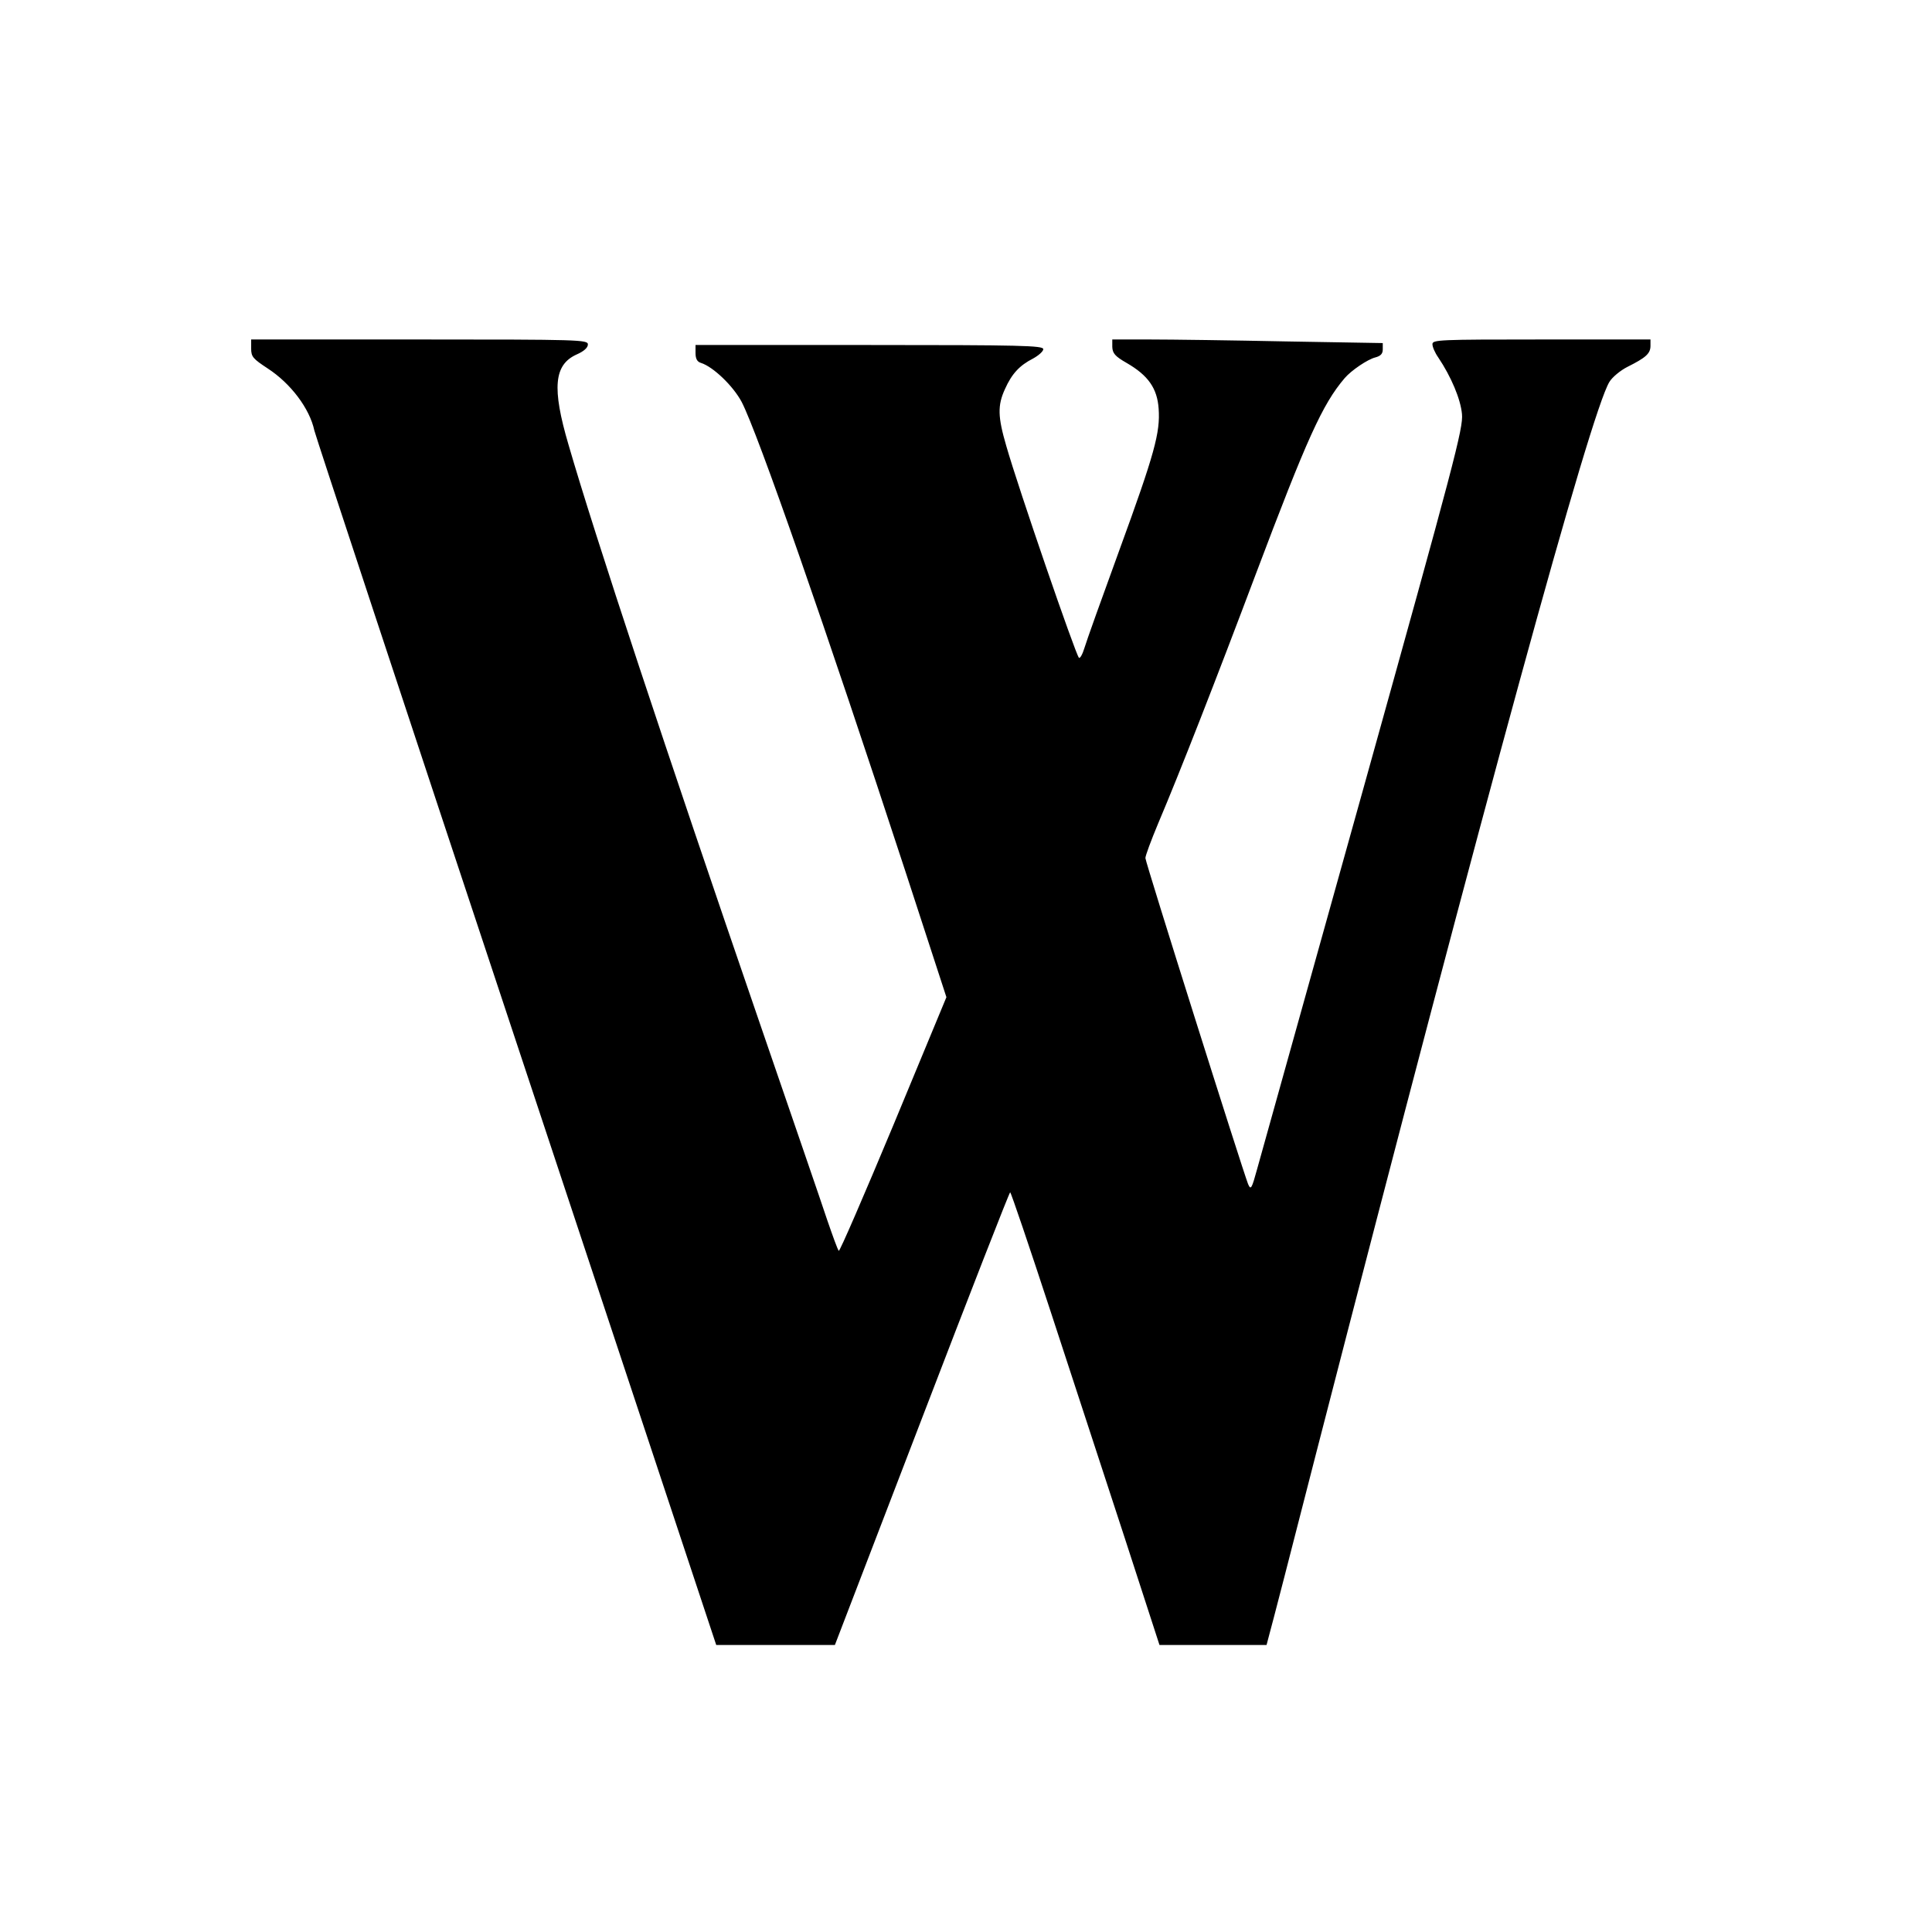
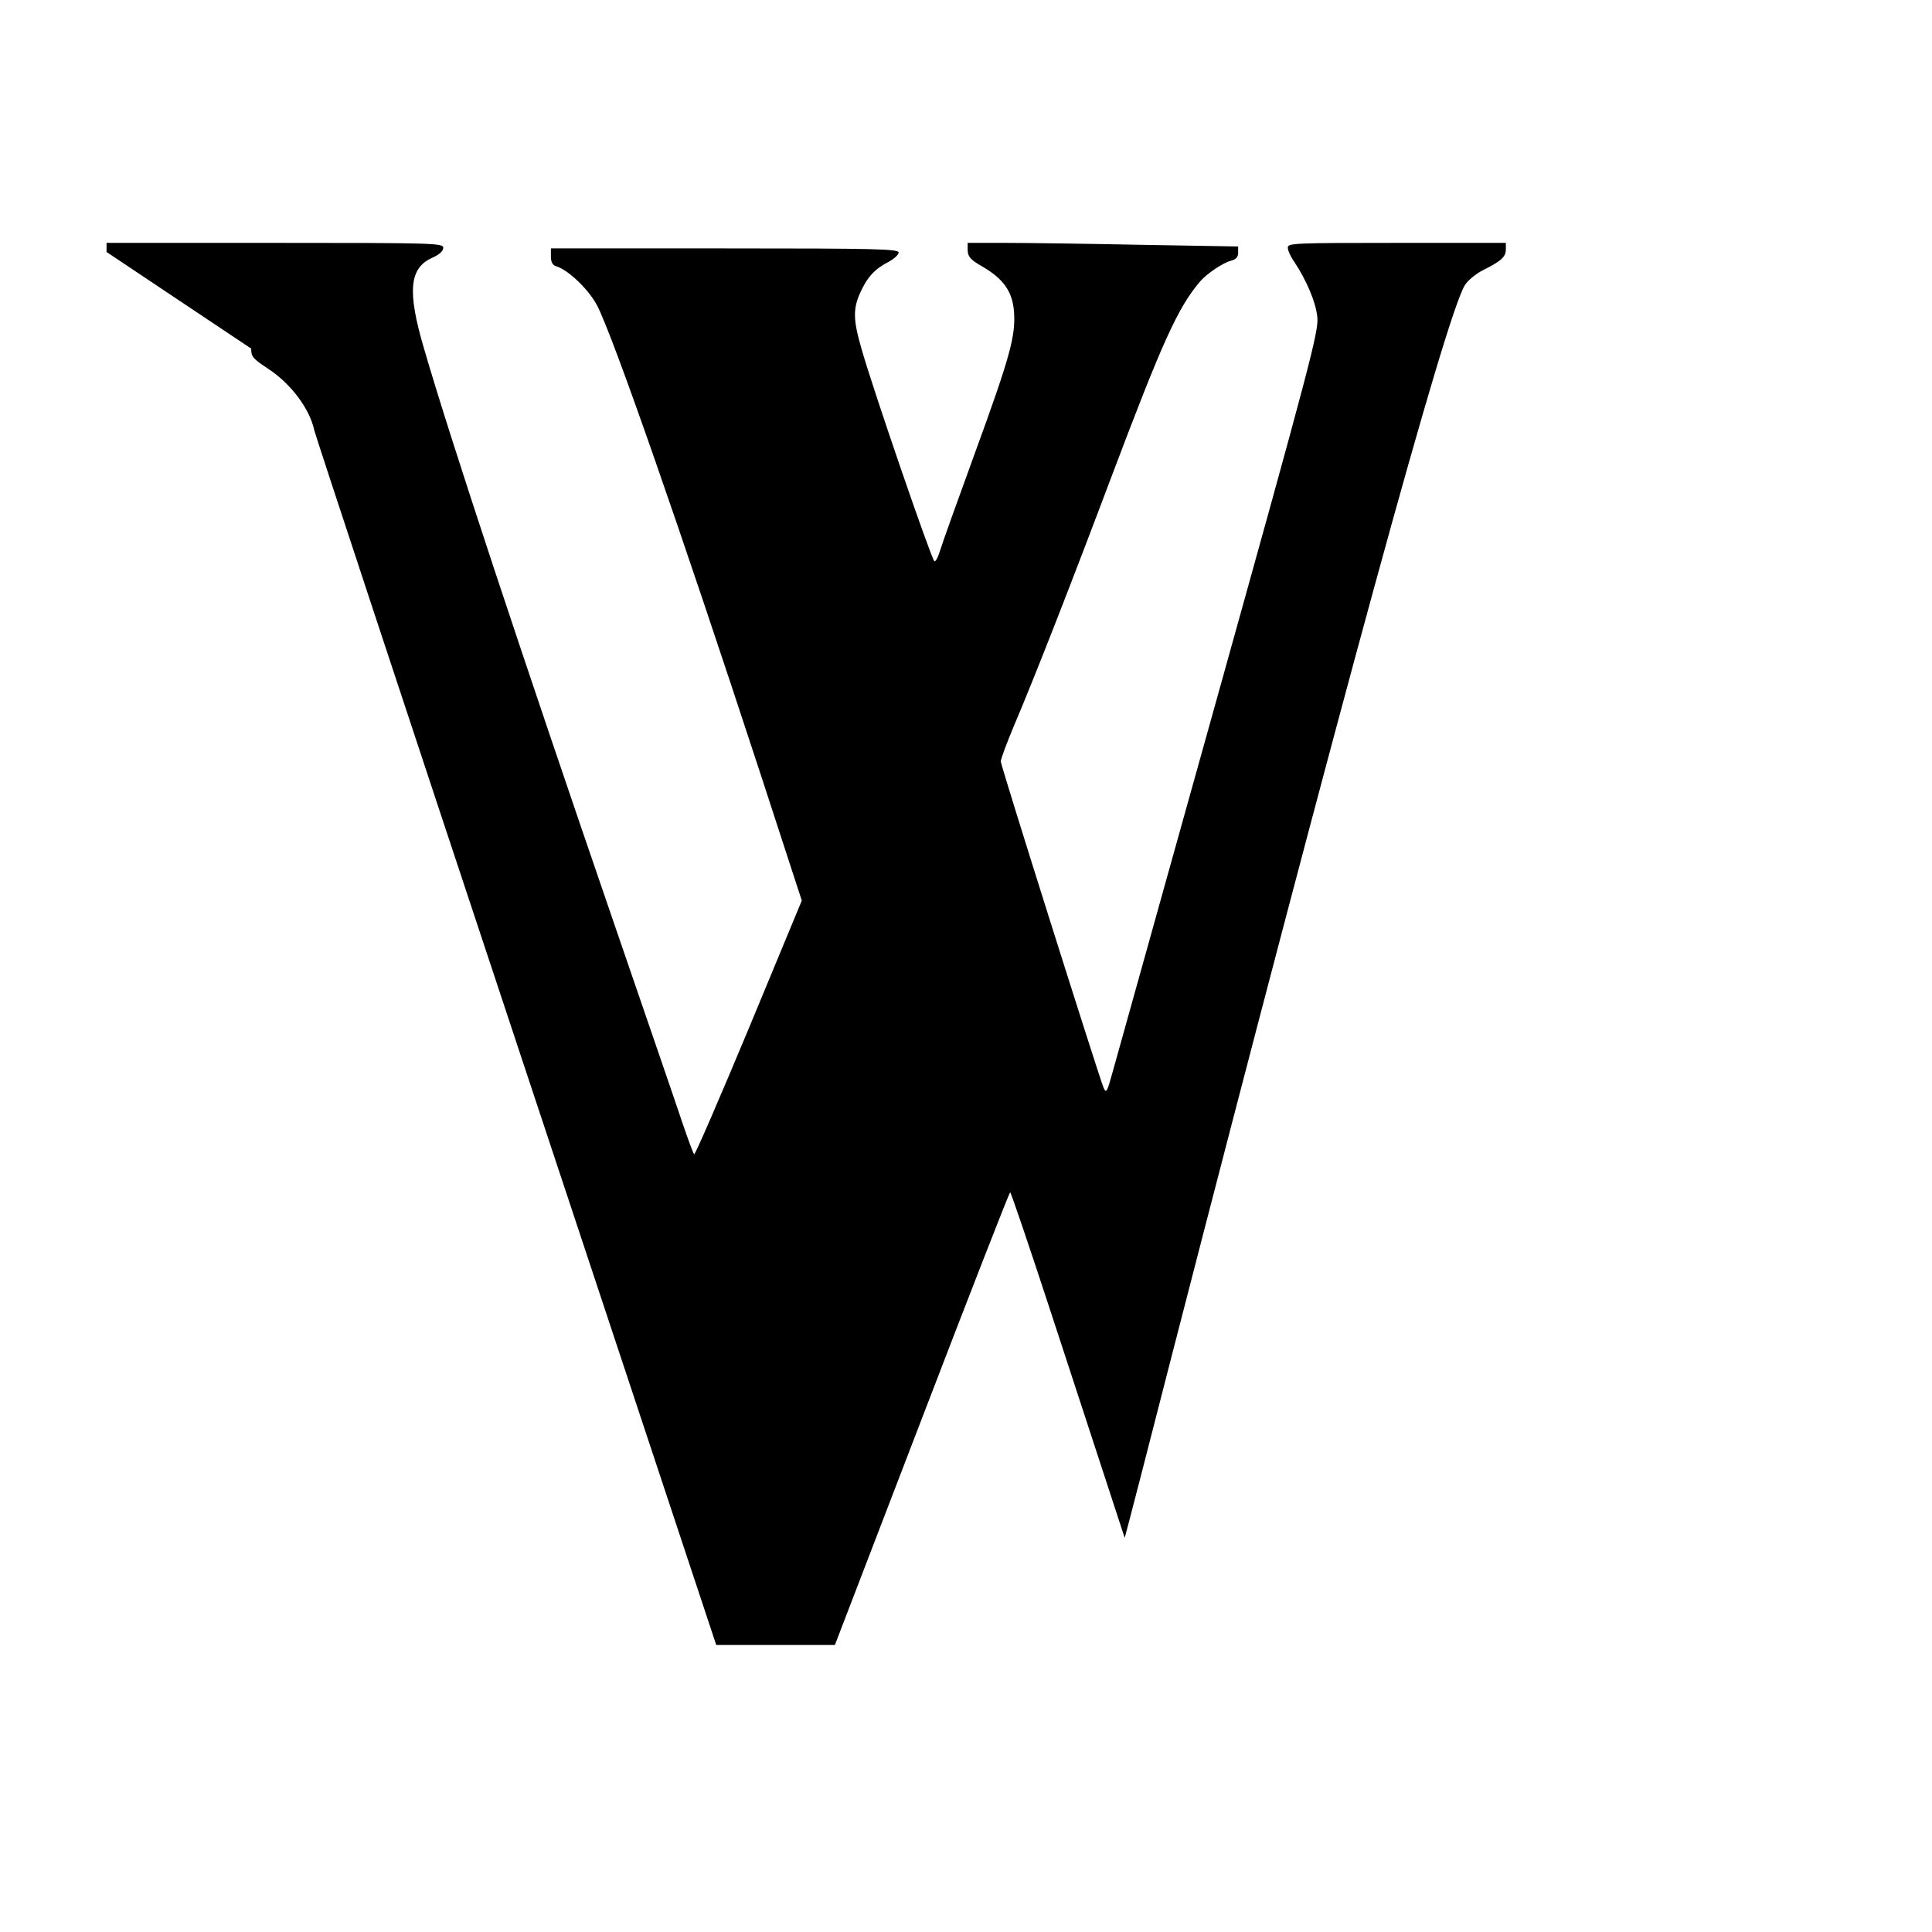
<svg xmlns="http://www.w3.org/2000/svg" version="1.0" width="700pt" height="700pt" viewBox="0 0 700 700" preserveAspectRatio="xMidYMid meet">
  <g transform="translate(0,700) scale(0.1,-0.1)" fill="#000000" stroke="none">
-     <path d="M910 5737 c0 -30 7 -37 60 -72 83 -54 152 -145 169 -225 3 -15 332 -1012 731 -2214 l725 -2186 215 0 215 0 315 820 c173 451 317 820 320 820 3 0 69 -195 147 -433 78 -237 198 -606 268 -819 l126 -388 194 0 194 0 10 38 c6 20 83 318 171 662 613 2379 992 3762 1061 3876 10 17 40 42 66 55 66 33 83 48 83 76 l0 23 -395 0 c-370 0 -395 -1 -395 -17 0 -10 9 -31 21 -48 47 -70 81 -151 86 -205 5 -51 -27 -172 -357 -1356 -199 -714 -373 -1335 -385 -1379 -20 -73 -23 -78 -33 -55 -21 54 -372 1166 -372 1181 0 9 21 65 46 125 79 186 211 524 354 904 185 490 241 615 322 710 24 28 83 68 111 75 19 5 27 13 27 29 l0 23 -352 6 c-194 4 -415 7 -490 7 l-138 0 0 -27 c1 -23 10 -34 52 -58 78 -45 111 -92 116 -166 6 -86 -14 -161 -143 -514 -62 -170 -119 -329 -126 -353 -7 -23 -16 -39 -20 -35 -13 15 -219 613 -263 767 -31 106 -32 147 -5 206 25 56 53 86 102 111 20 11 37 26 37 34 0 13 -81 15 -630 15 l-630 0 0 -29 c0 -21 6 -32 20 -36 44 -14 116 -83 147 -141 58 -111 305 -820 594 -1703 l148 -454 -192 -463 c-106 -254 -195 -460 -198 -456 -4 4 -22 54 -42 112 -19 58 -130 380 -245 715 -339 986 -597 1765 -692 2093 -61 207 -53 291 30 328 25 11 40 24 40 36 0 17 -28 18 -610 18 l-610 0 0 -33z" />
+     <path d="M910 5737 c0 -30 7 -37 60 -72 83 -54 152 -145 169 -225 3 -15 332 -1012 731 -2214 l725 -2186 215 0 215 0 315 820 c173 451 317 820 320 820 3 0 69 -195 147 -433 78 -237 198 -606 268 -819 c6 20 83 318 171 662 613 2379 992 3762 1061 3876 10 17 40 42 66 55 66 33 83 48 83 76 l0 23 -395 0 c-370 0 -395 -1 -395 -17 0 -10 9 -31 21 -48 47 -70 81 -151 86 -205 5 -51 -27 -172 -357 -1356 -199 -714 -373 -1335 -385 -1379 -20 -73 -23 -78 -33 -55 -21 54 -372 1166 -372 1181 0 9 21 65 46 125 79 186 211 524 354 904 185 490 241 615 322 710 24 28 83 68 111 75 19 5 27 13 27 29 l0 23 -352 6 c-194 4 -415 7 -490 7 l-138 0 0 -27 c1 -23 10 -34 52 -58 78 -45 111 -92 116 -166 6 -86 -14 -161 -143 -514 -62 -170 -119 -329 -126 -353 -7 -23 -16 -39 -20 -35 -13 15 -219 613 -263 767 -31 106 -32 147 -5 206 25 56 53 86 102 111 20 11 37 26 37 34 0 13 -81 15 -630 15 l-630 0 0 -29 c0 -21 6 -32 20 -36 44 -14 116 -83 147 -141 58 -111 305 -820 594 -1703 l148 -454 -192 -463 c-106 -254 -195 -460 -198 -456 -4 4 -22 54 -42 112 -19 58 -130 380 -245 715 -339 986 -597 1765 -692 2093 -61 207 -53 291 30 328 25 11 40 24 40 36 0 17 -28 18 -610 18 l-610 0 0 -33z" />
  </g>
</svg>